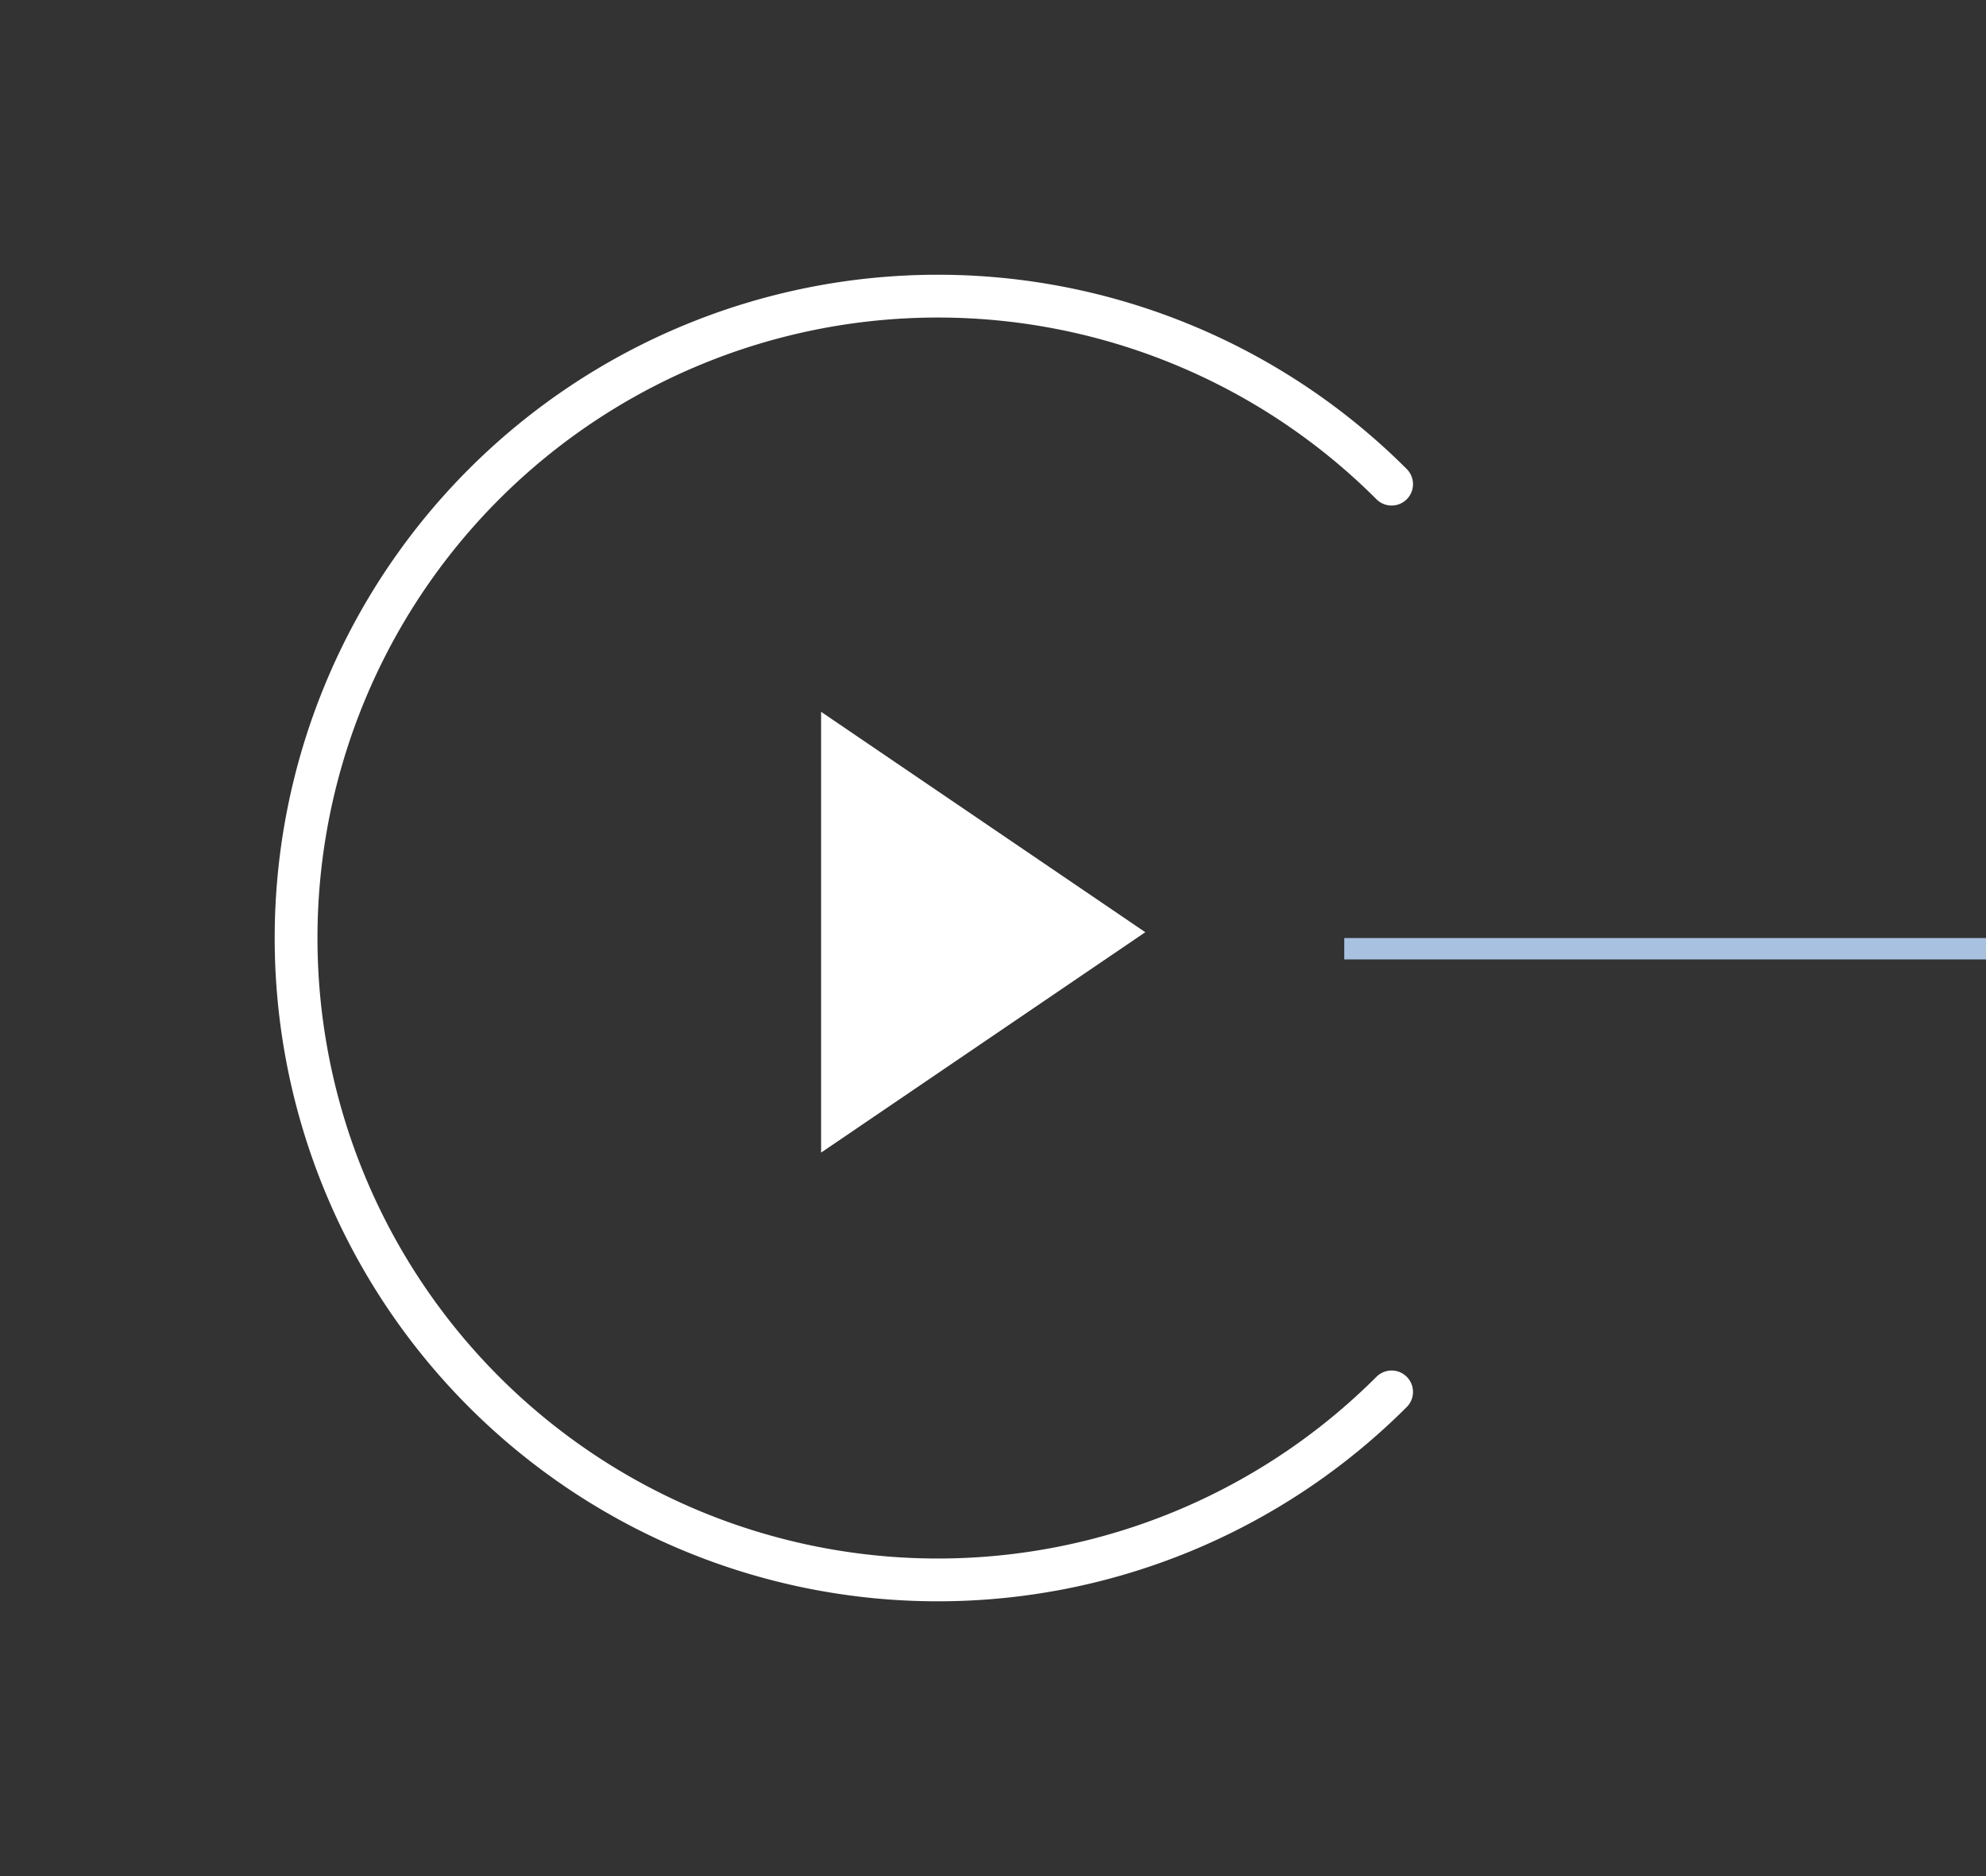
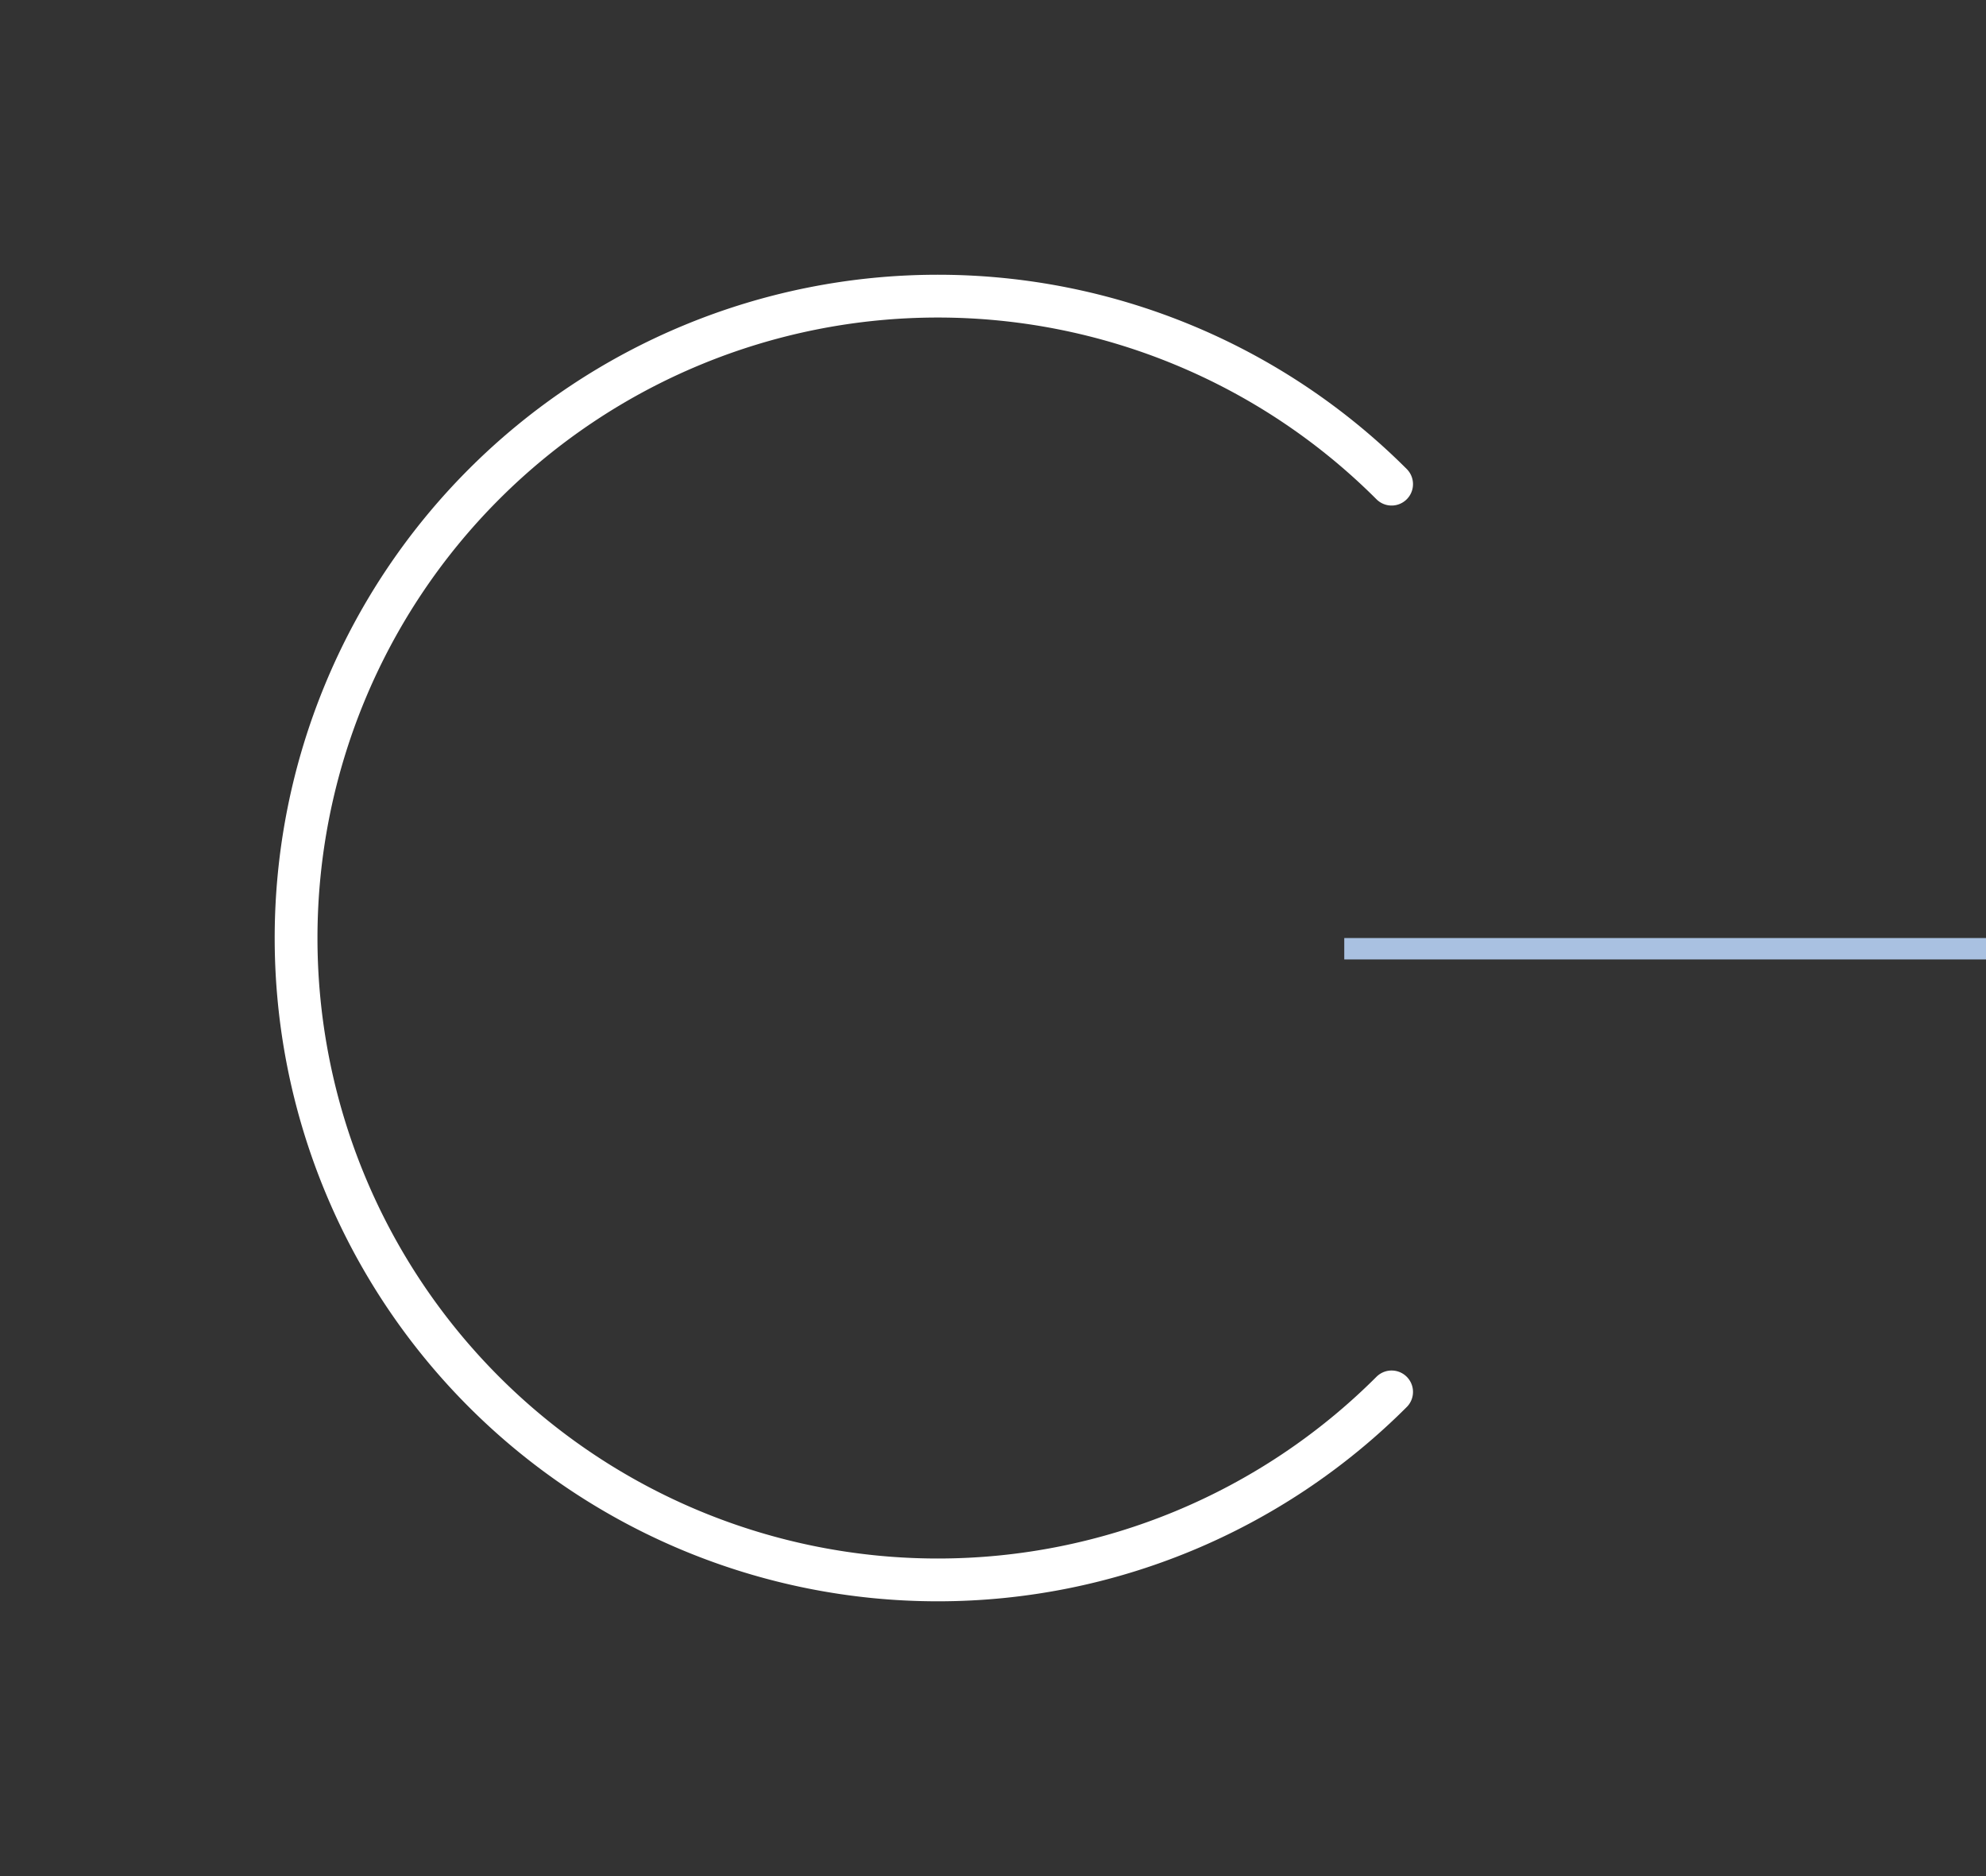
<svg xmlns="http://www.w3.org/2000/svg" width="92.841" height="87.681" viewBox="0 0 92.841 87.681">
  <rect x="0" y="0" width="92.841" height="87.681" fill="#333333" stroke="none" />
  <g id="Group_1" data-name="Group 1" transform="translate(0.841 0.841)">
    <path id="Oval" d="M30,60A30,30,0,1,0,0,30" transform="translate(43 85.426) rotate(-135)" fill="none" stroke="#fff" stroke-linecap="round" stroke-miterlimit="10" stroke-width="2" />
-     <path id="Rectangle" d="M14.567,0,18,18,0,14.567Z" transform="translate(27.243 42.728) rotate(-45)" fill="#fff" />
    <rect id="line" width="30" height="1" transform="translate(62 43)" fill="#a9c1e1" />
  </g>
</svg>